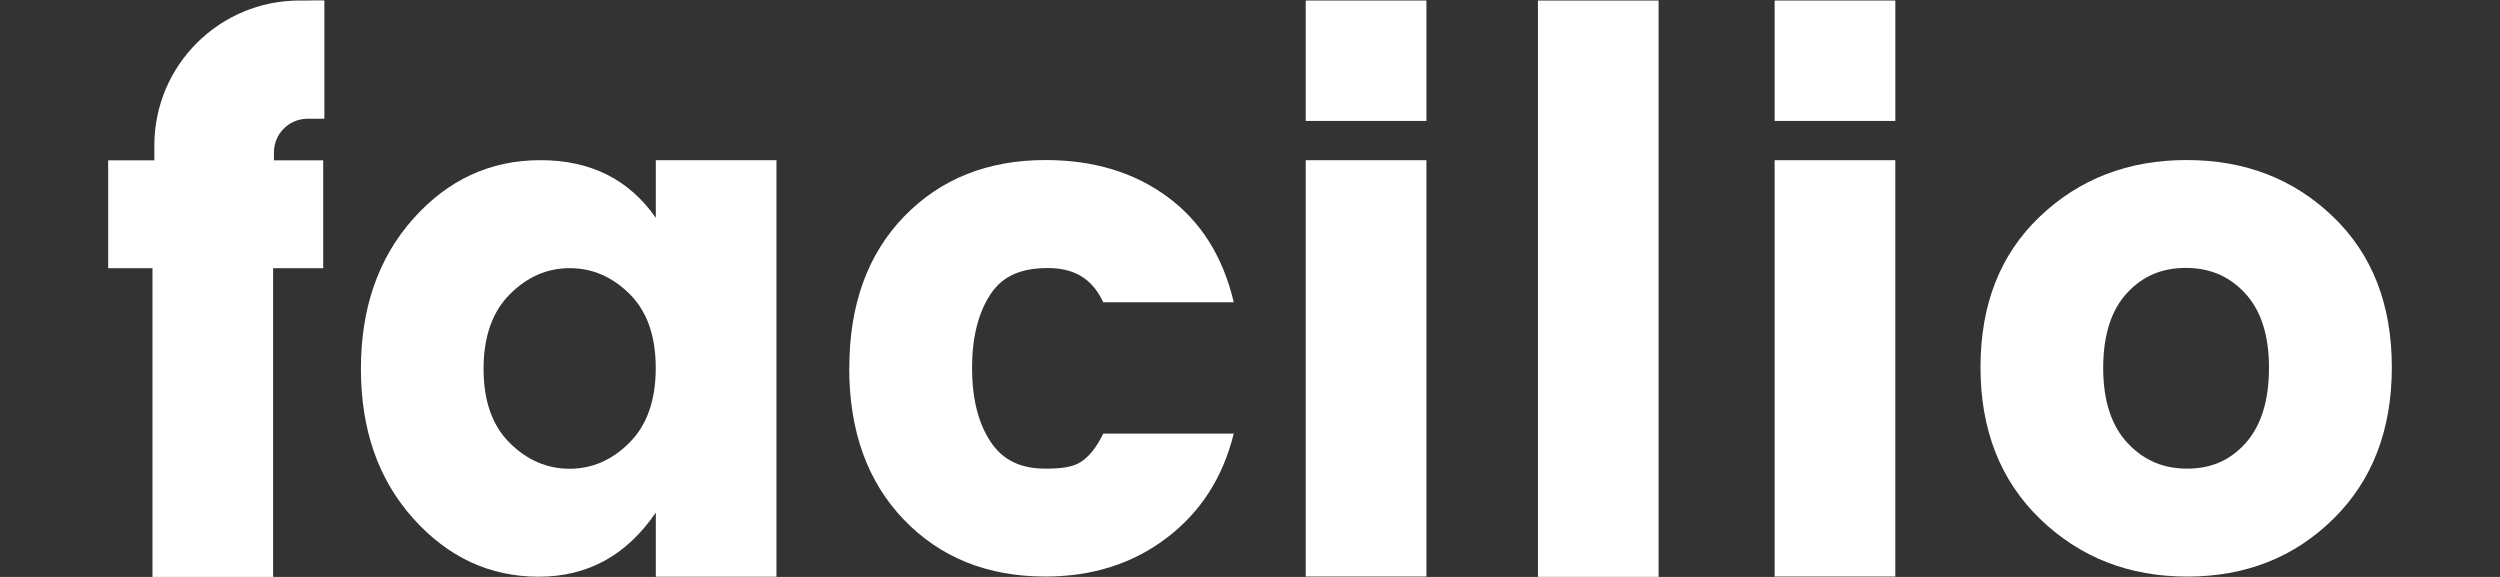
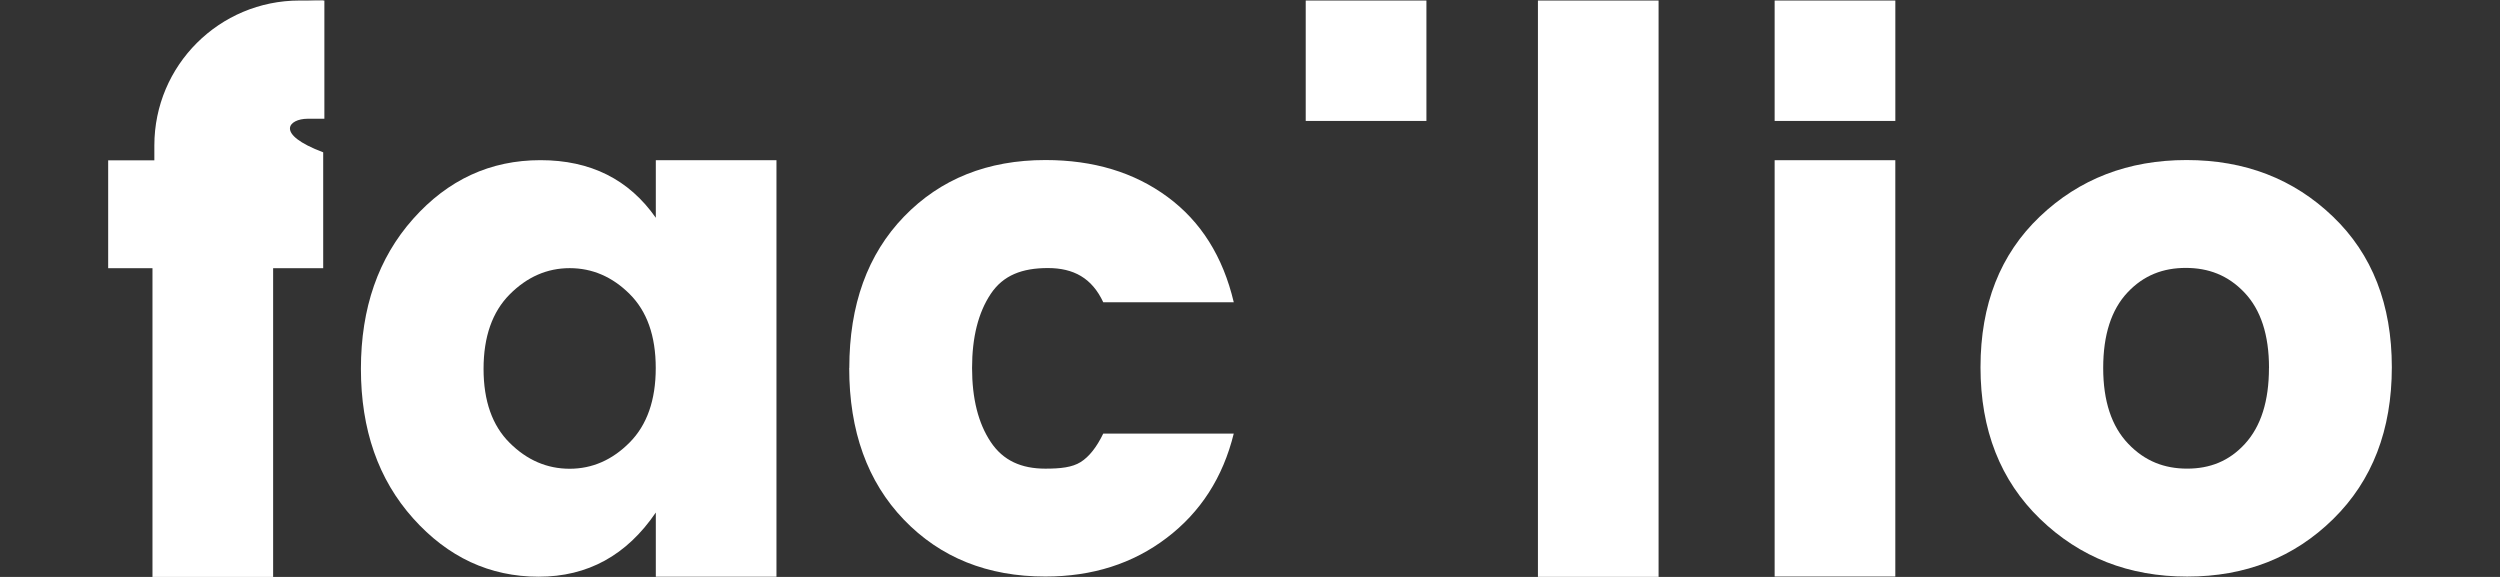
<svg xmlns="http://www.w3.org/2000/svg" width="104" height="24" viewBox="0 0 104 24" fill="none">
  <rect x="0" y="0" width="104" height="24" fill="#333333" stroke="none" />
  <path fill-rule="evenodd" clip-rule="evenodd" d="M73.825 5.03V0.022H78.846V5.031H73.825V5.03Z" fill="white" />
  <path d="M82.389 15.277C82.389 12.665 83.211 10.578 84.855 9.011C86.498 7.444 88.533 6.658 90.961 6.658C93.389 6.658 95.416 7.441 97.051 9.011C98.686 10.578 99.5 12.668 99.5 15.277C99.5 17.885 98.689 19.992 97.064 21.589C95.44 23.188 93.417 23.986 90.988 23.986C88.56 23.986 86.523 23.187 84.869 21.589C83.216 19.991 82.389 17.885 82.389 15.277ZM94.391 15.307C94.391 13.931 94.049 12.883 93.364 12.165C92.679 11.445 91.866 11.145 90.928 11.145C89.99 11.145 89.18 11.448 88.506 12.165C87.831 12.882 87.493 13.931 87.493 15.307C87.493 16.683 87.84 17.735 88.536 18.462C89.23 19.19 90.047 19.495 90.985 19.495C91.923 19.495 92.727 19.19 93.391 18.462C94.055 17.735 94.389 16.683 94.389 15.307H94.392H94.391Z" fill="white" />
  <path d="M78.845 6.663H73.825V23.985H78.845V6.663Z" fill="white" />
  <path fill-rule="evenodd" clip-rule="evenodd" d="M54.318 5.03V0.022H59.339V5.031H54.318V5.03Z" fill="white" />
-   <path d="M59.339 6.663H54.318V23.985H59.339V6.663Z" fill="white" />
  <path d="M68.997 0.022H63.978V23.999H68.997V0.022Z" fill="white" />
  <path d="M35.331 15.31C35.331 12.68 36.09 10.581 37.606 9.011C39.122 7.444 41.085 6.658 43.491 6.658C45.486 6.658 47.179 7.167 48.567 8.19C49.957 9.212 50.877 10.676 51.325 12.575H45.896C45.425 11.564 44.659 11.151 43.592 11.151C42.524 11.151 41.734 11.448 41.215 12.226C40.695 13.005 40.438 14.033 40.438 15.307C40.438 16.581 40.695 17.609 41.215 18.387C41.734 19.165 42.491 19.496 43.489 19.496C44.115 19.496 44.605 19.443 44.957 19.221C45.309 18.999 45.621 18.603 45.895 18.037H51.324C50.875 19.86 49.945 21.305 48.535 22.376C47.126 23.449 45.443 23.984 43.486 23.984C41.081 23.984 39.117 23.195 37.601 21.618C36.085 20.04 35.327 17.936 35.327 15.305L35.33 15.308L35.331 15.31Z" fill="white" />
  <path d="M15.014 15.342C15.014 12.815 15.737 10.734 17.186 9.105C18.636 7.476 20.399 6.663 22.483 6.663C24.566 6.663 26.166 7.463 27.282 9.06V6.663H32.301V23.991H27.282V21.321C26.07 23.103 24.446 23.991 22.41 23.991C20.375 23.991 18.633 23.181 17.186 21.563C15.737 19.945 15.014 17.87 15.014 15.342ZM27.279 15.311C27.279 13.975 26.916 12.949 26.192 12.23C25.47 11.511 24.636 11.155 23.698 11.155C22.76 11.155 21.926 11.52 21.203 12.247C20.48 12.974 20.116 14.008 20.116 15.344C20.116 16.68 20.479 17.706 21.203 18.424C21.926 19.144 22.76 19.5 23.698 19.5C24.636 19.5 25.47 19.135 26.192 18.408C26.915 17.68 27.279 16.646 27.279 15.311Z" fill="white" />
  <path d="M13.445 0C13.215 0 12.988 0.005 12.765 0.015H13.445V0Z" fill="white" />
-   <path d="M12.795 4.94H13.494V0.022H12.459C9.125 0.022 6.421 2.72 6.421 6.049V6.671H4.5V11.156H6.343V24H11.362V11.156H13.445V6.671H11.396V6.336C11.396 5.565 12.023 4.94 12.795 4.94Z" fill="white" />
+   <path d="M12.795 4.94H13.494V0.022H12.459C9.125 0.022 6.421 2.72 6.421 6.049V6.671H4.5V11.156H6.343V24H11.362V11.156H13.445V6.671V6.336C11.396 5.565 12.023 4.94 12.795 4.94Z" fill="white" />
</svg>